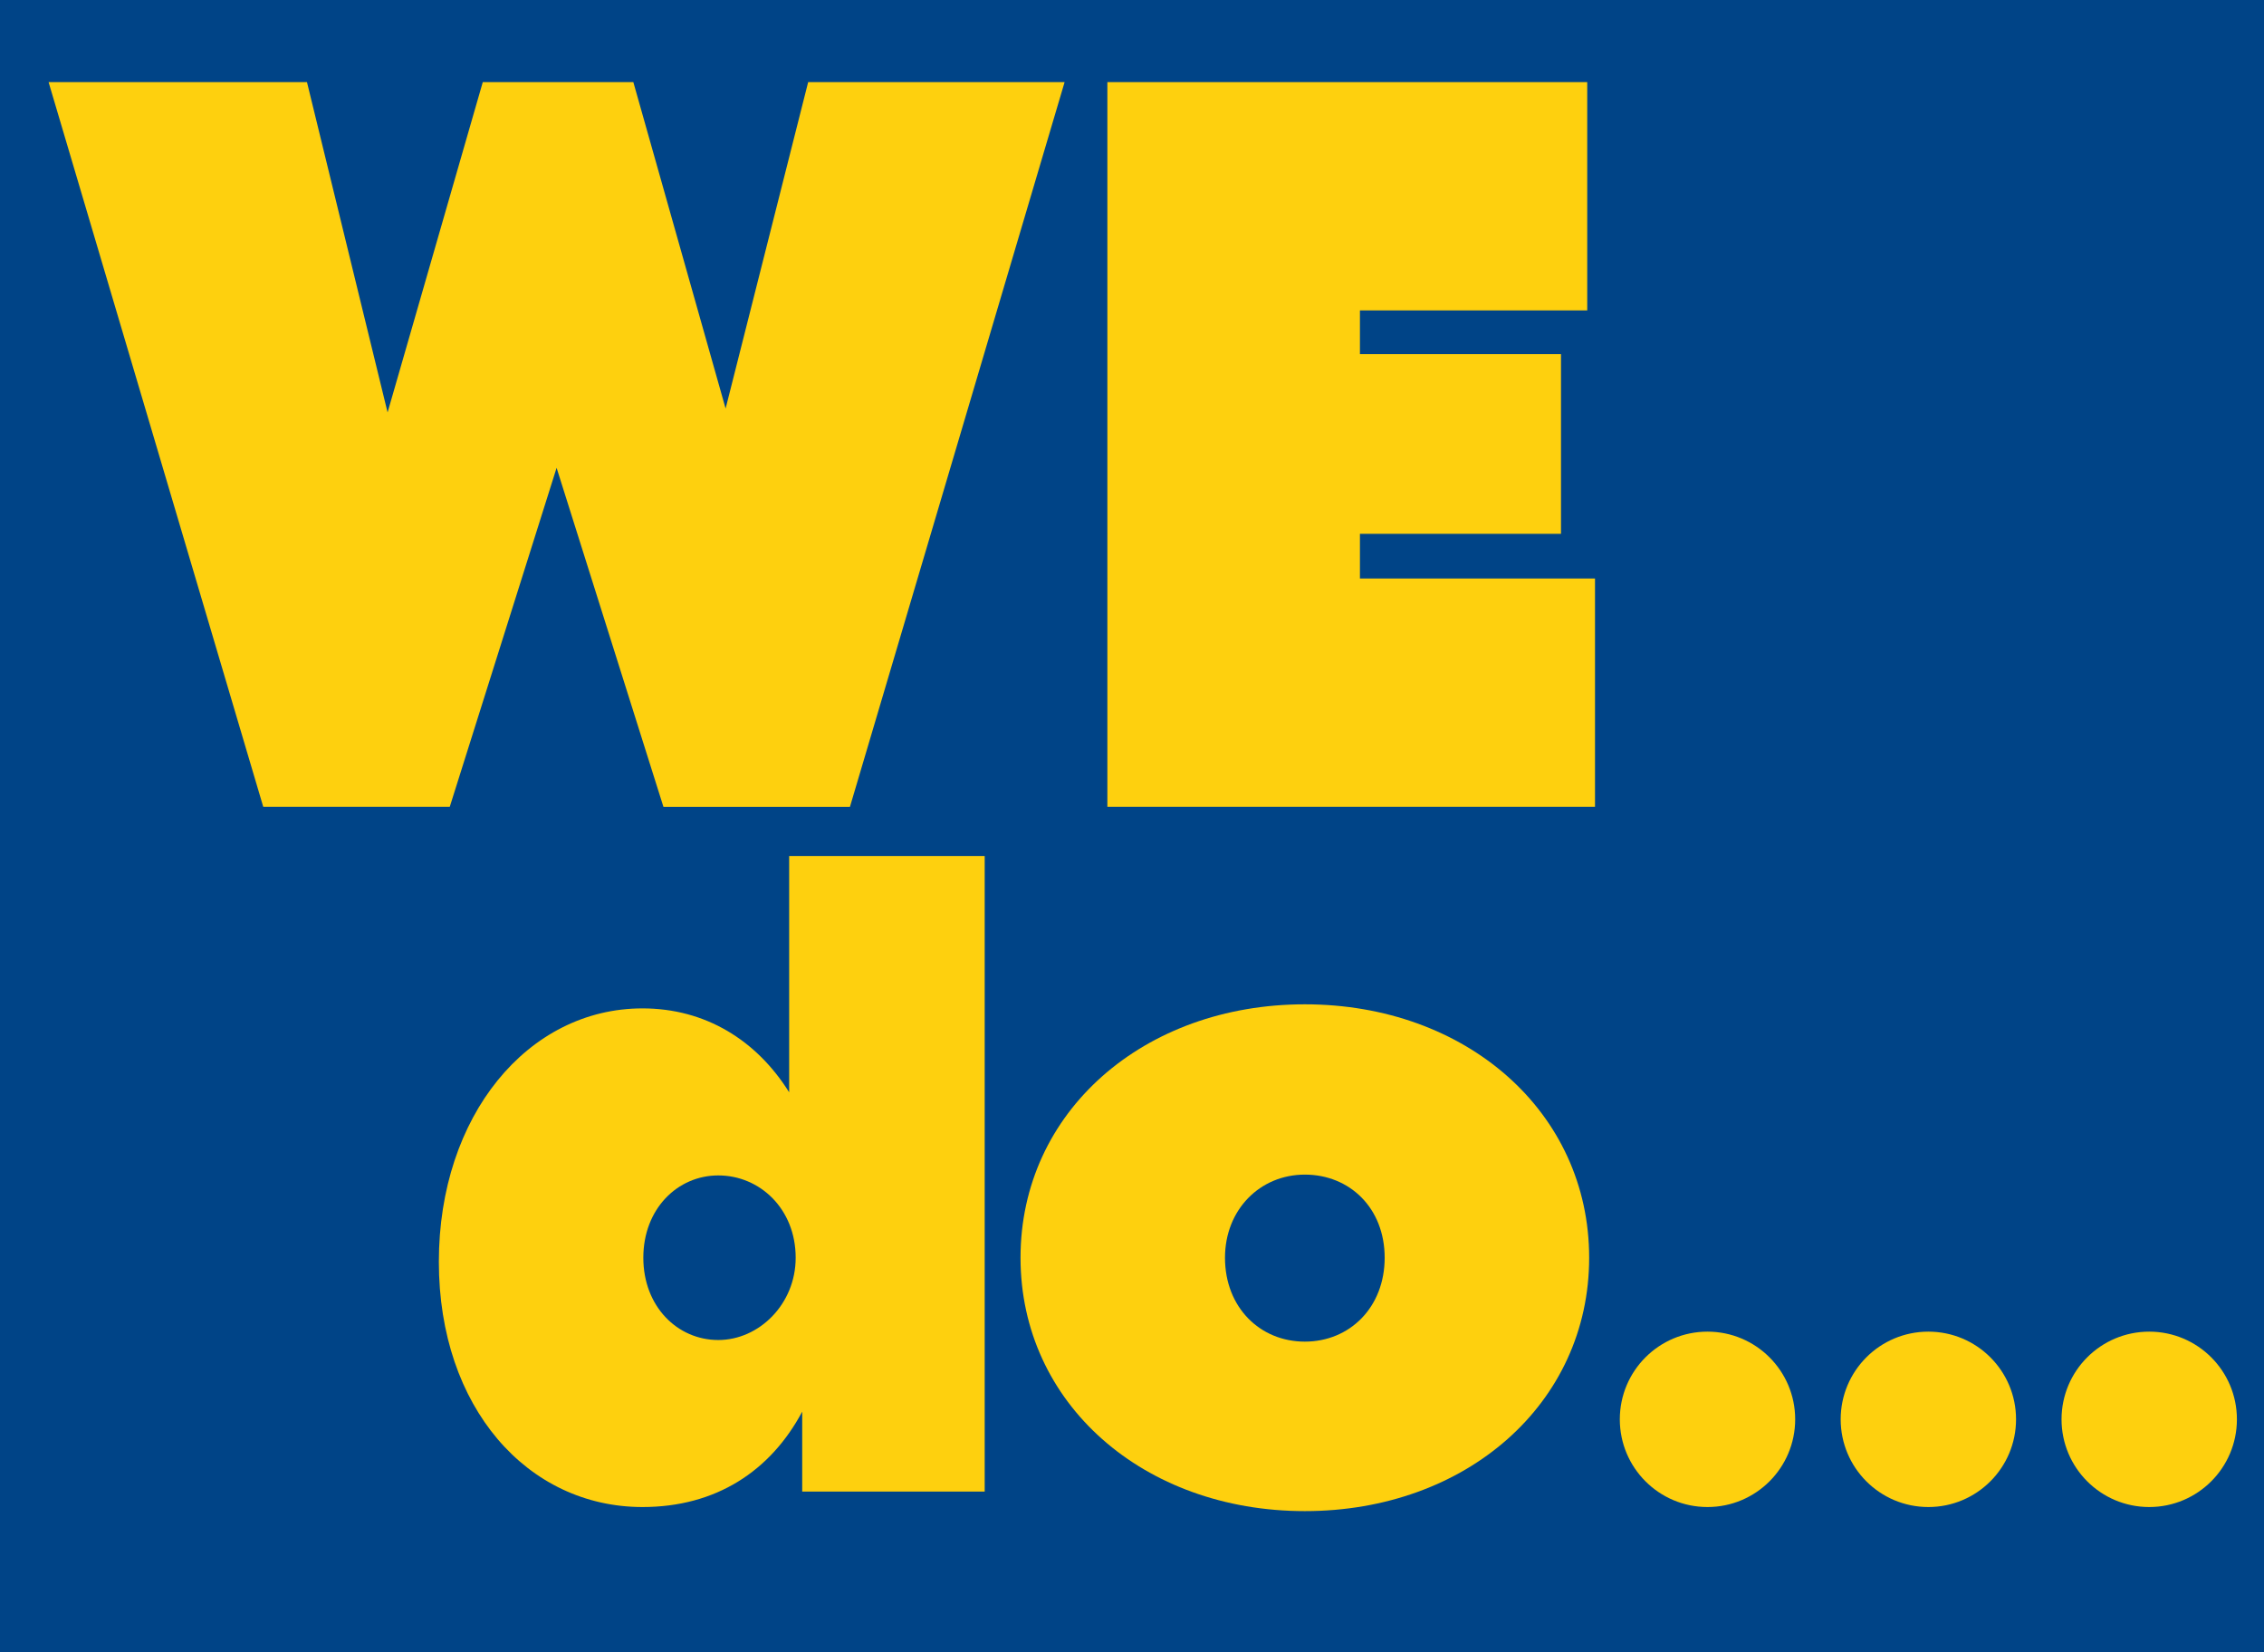
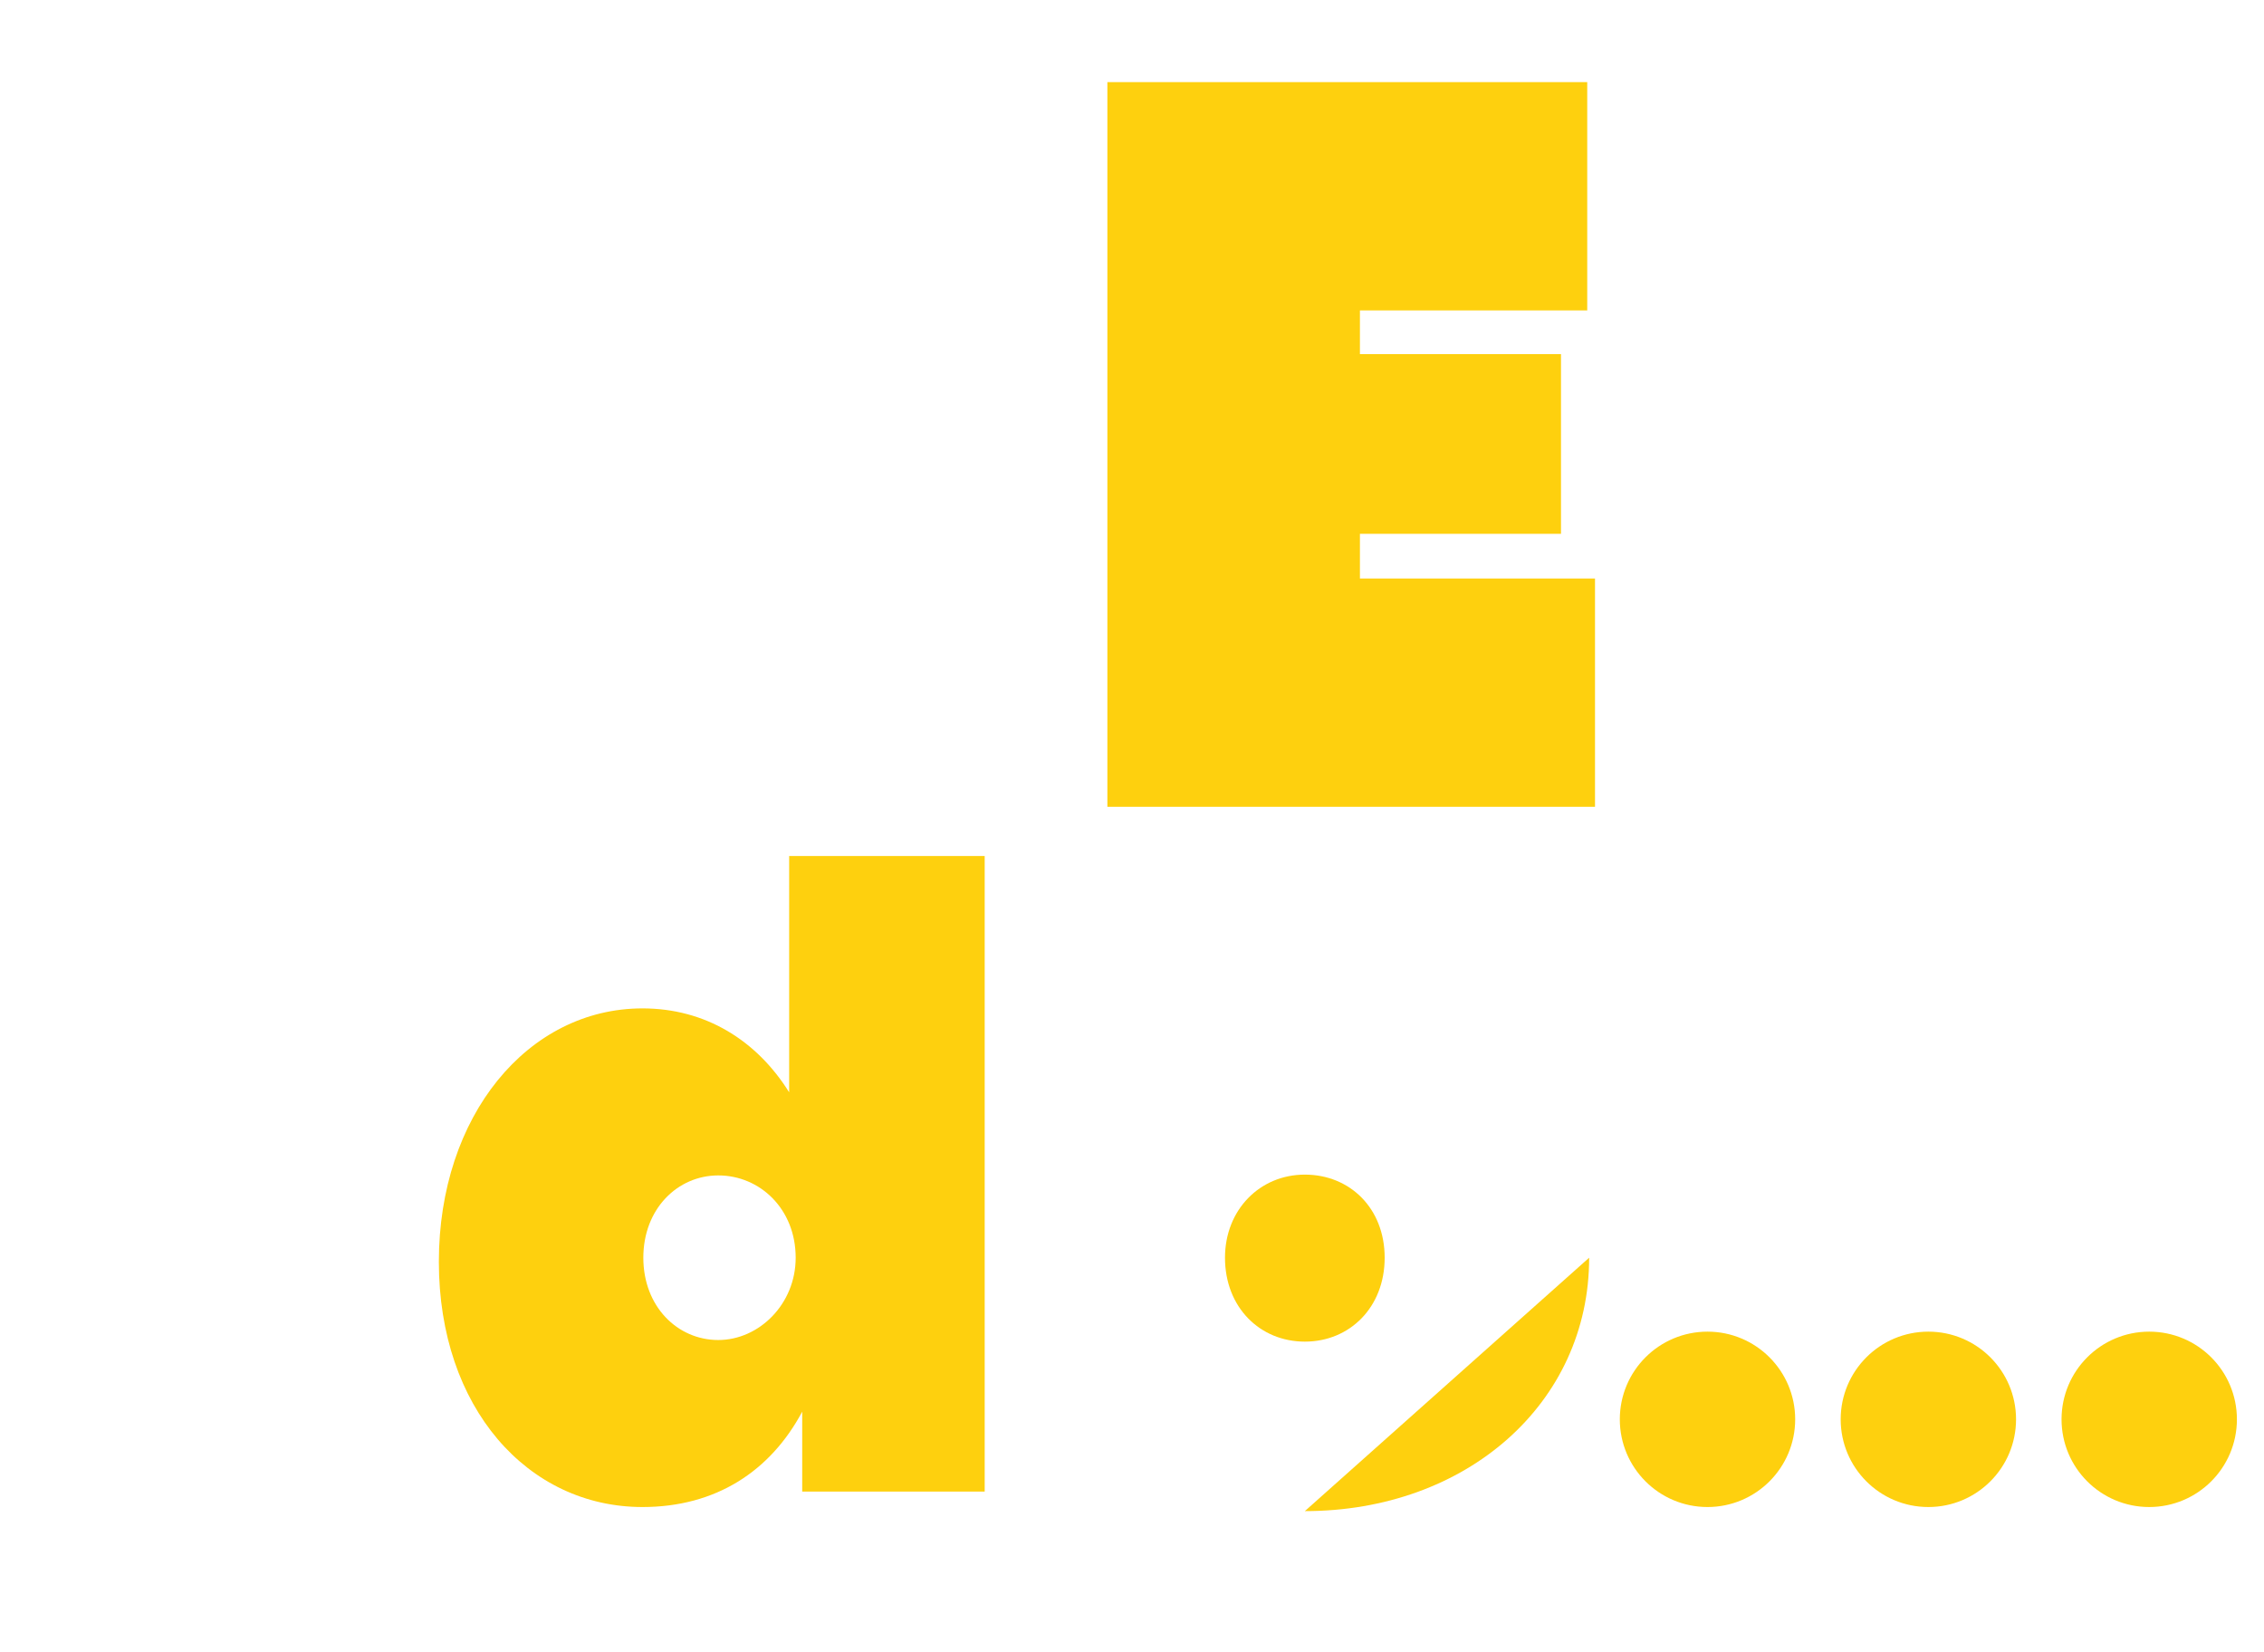
<svg xmlns="http://www.w3.org/2000/svg" id="Layer_2" data-name="Layer 2" viewBox="0 0 1480 1080">
  <defs>
    <style>
      .cls-1 {
        fill: #fed00e;
      }

      .cls-2 {
        fill: #004487;
      }
    </style>
  </defs>
  <g id="Layer_1-2" data-name="Layer 1">
-     <rect class="cls-2" width="1480" height="1080" />
    <g>
-       <path class="cls-1" d="M363.86,305.76l-69.85,221.61h-121.92L31.76,53.67h168.91l52.7,215.9,62.23-215.9h98.42l60.32,213.36,53.97-213.36h167.64l-140.33,473.71h-121.92l-69.85-221.61Z" />
      <path class="cls-1" d="M723.9,53.67h313.69v149.22h-148.59v28.57h131.44v117.47h-131.44v29.21h153.67v149.22h-318.77V53.67Z" />
    </g>
    <g>
      <path class="cls-1" d="M524.4,922.74c-20.77,38.88-56.45,62.31-104.38,62.31-75.09,0-133.14-64.97-133.14-160.3s58.05-165.63,133.14-165.63c41.01,0,74.56,20.77,95.86,54.85v-154.44h127.82v415.4h-119.29v-52.19ZM469.55,768.3c-26.63,0-49,21.83-49,53.79s22.37,53.79,49,53.79,50.59-23.43,50.59-53.79c0-31.95-23.43-53.79-50.59-53.79Z" />
-       <path class="cls-1" d="M1038.85,822.09c0,95.33-80.42,165.63-185.86,165.63s-185.86-70.3-185.86-165.63,80.42-165.63,185.86-165.63,185.86,70.3,185.86,165.63ZM800.79,822.09c0,32.49,22.9,54.85,52.19,54.85s52.19-22.37,52.19-54.85-22.9-54.32-52.19-54.32-52.19,22.9-52.19,54.32Z" />
+       <path class="cls-1" d="M1038.85,822.09c0,95.33-80.42,165.63-185.86,165.63ZM800.79,822.09c0,32.49,22.9,54.85,52.19,54.85s52.19-22.37,52.19-54.85-22.9-54.32-52.19-54.32-52.19,22.9-52.19,54.32Z" />
    </g>
    <circle class="cls-1" cx="1116.21" cy="927.73" r="57.32" />
    <circle class="cls-1" cx="1260.59" cy="927.73" r="57.32" />
    <circle class="cls-1" cx="1404.97" cy="927.73" r="57.32" />
  </g>
</svg>